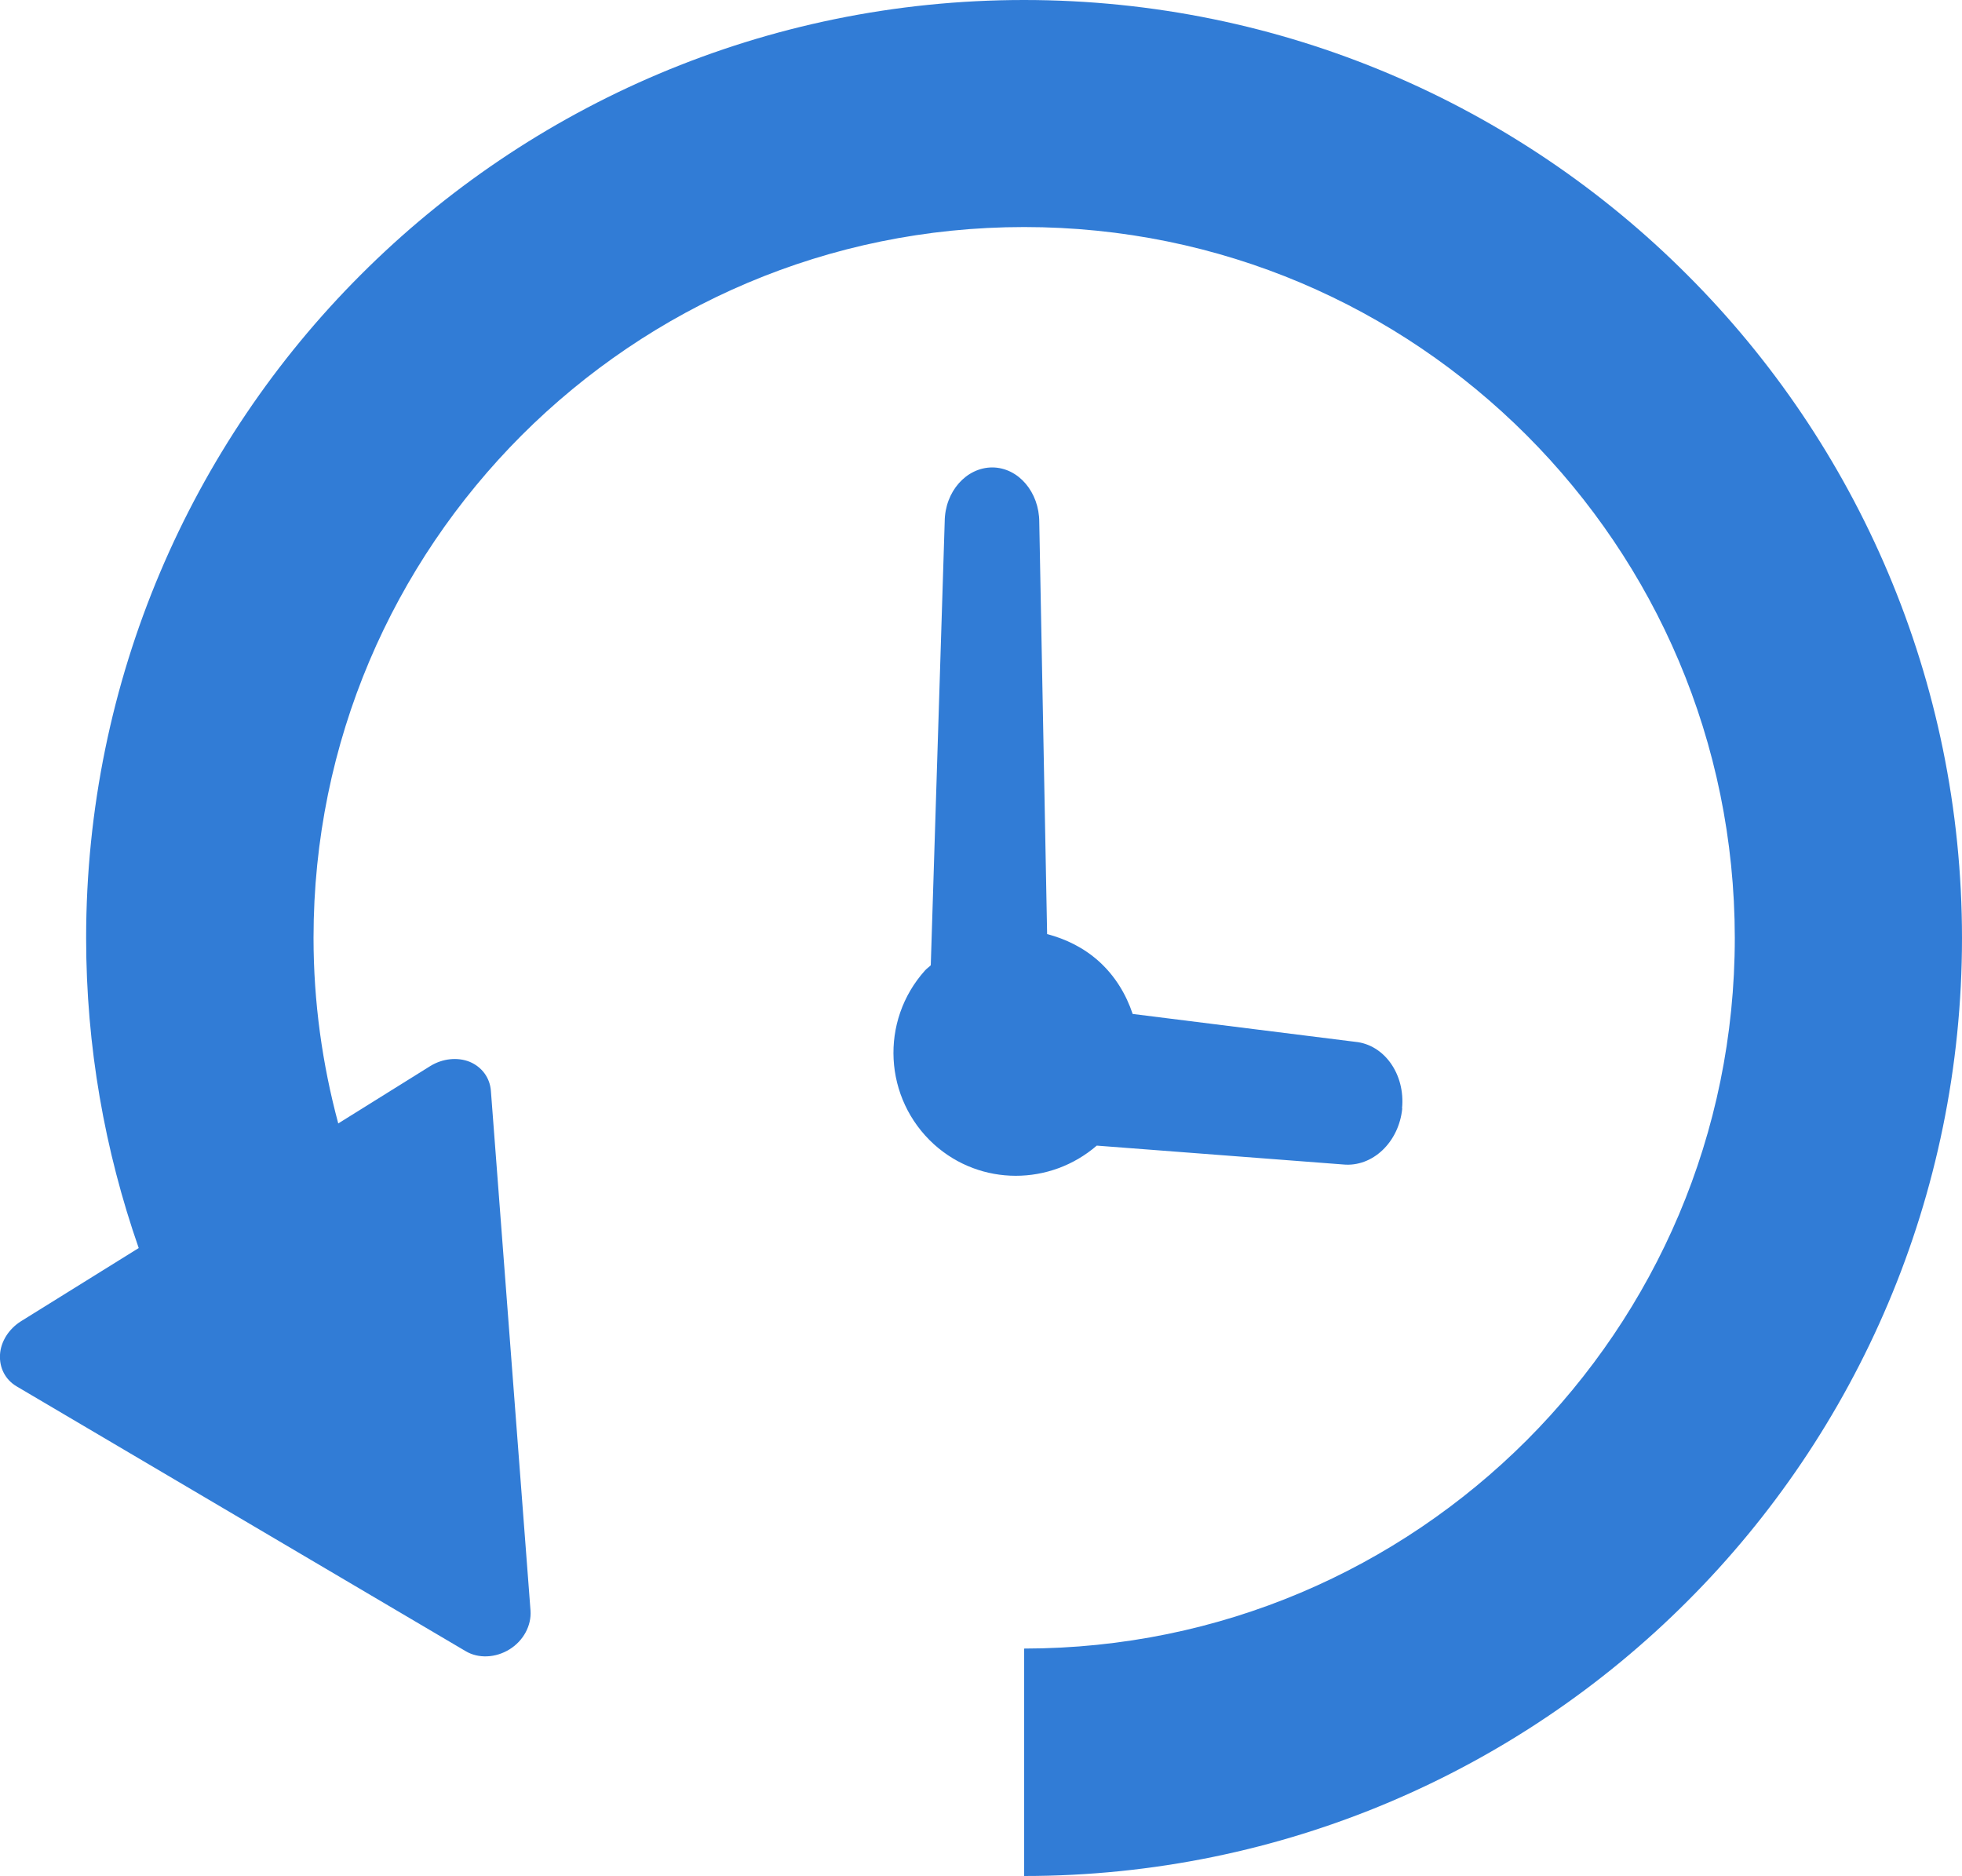
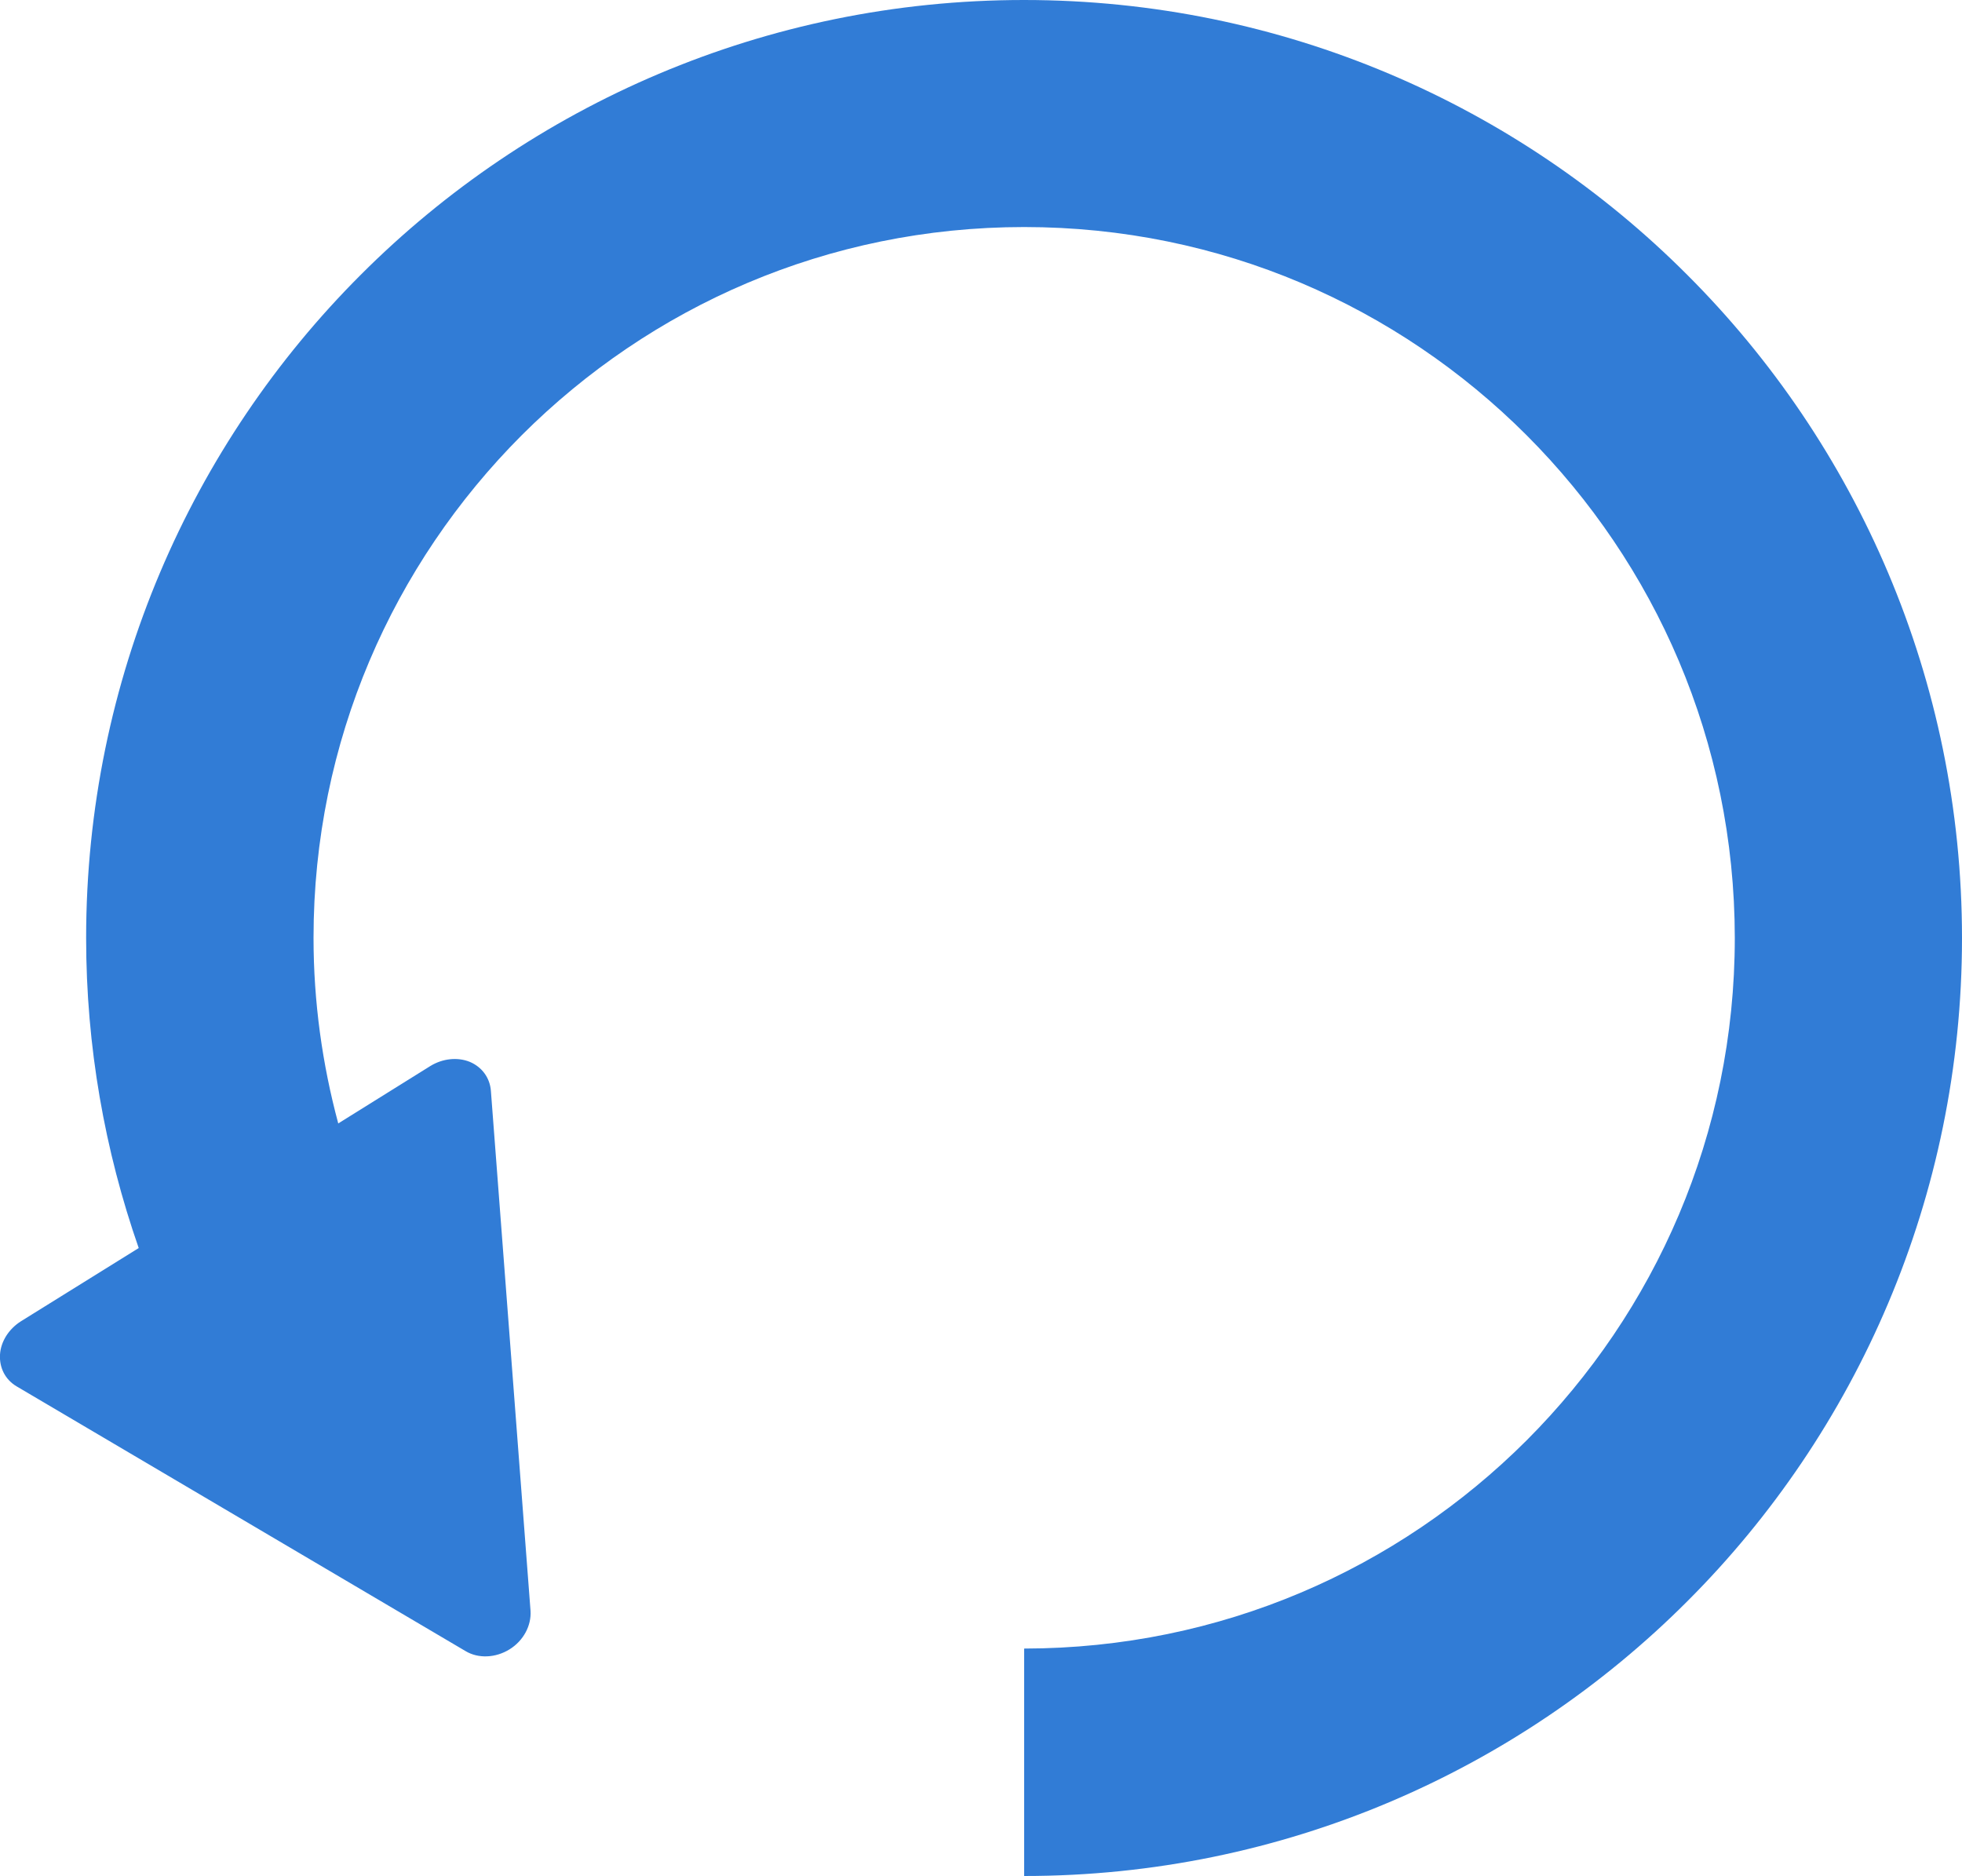
<svg xmlns="http://www.w3.org/2000/svg" id="_レイヤー_2" viewBox="0 0 100 95.61">
  <defs>
    <style>.cls-1{fill:#317cd6;}</style>
  </defs>
  <g id="_レイヤー_1-2">
-     <path class="cls-1" d="M71.46,56.48c.17-1.73-.9-3.25-2.39-3.39l-11.34-1.42c-.33-.99-.89-1.93-1.72-2.68-.78-.7-1.69-1.14-2.64-1.39l-.4-20.99c0-1.53-1.06-2.78-2.39-2.79-1.33,0-2.42,1.23-2.43,2.76l-.71,22.61c-.09.09-.2.16-.29.26-2.32,2.58-2.11,6.54.46,8.87,2.38,2.14,5.93,2.1,8.29.06l12.55.96c1.5.15,2.85-1.13,3.02-2.85Z" />
    <path class="cls-1" d="M100,47.81c0-13.18-5.36-25.17-14-33.8C77.37,5.36,65.38,0,52.19,0c-13.18,0-25.17,5.36-33.8,14-8.64,8.63-14,20.62-14,33.8,0,5.53.95,10.84,2.68,15.8l-6,3.73c-.62.39-1.03,1.03-1.07,1.7-.04.67.27,1.28.85,1.62l22.88,13.49c.65.39,1.53.35,2.24-.09.71-.44,1.12-1.21,1.07-1.97l-2.02-26.49c-.05-.67-.46-1.22-1.08-1.48-.62-.25-1.38-.17-2,.21l-4.7,2.93c-.81-3.01-1.26-6.18-1.26-9.46,0-10.02,4.05-19.04,10.61-25.61,6.57-6.56,15.59-10.61,25.61-10.61,10.02,0,19.04,4.04,25.61,10.61,6.56,6.57,10.6,15.59,10.61,25.61,0,10.02-4.05,19.04-10.61,25.61-6.57,6.56-15.59,10.6-25.61,10.61v11.59c13.18,0,25.17-5.36,33.8-14,8.64-8.63,14-20.62,14-33.8Z" />
  </g>
</svg>